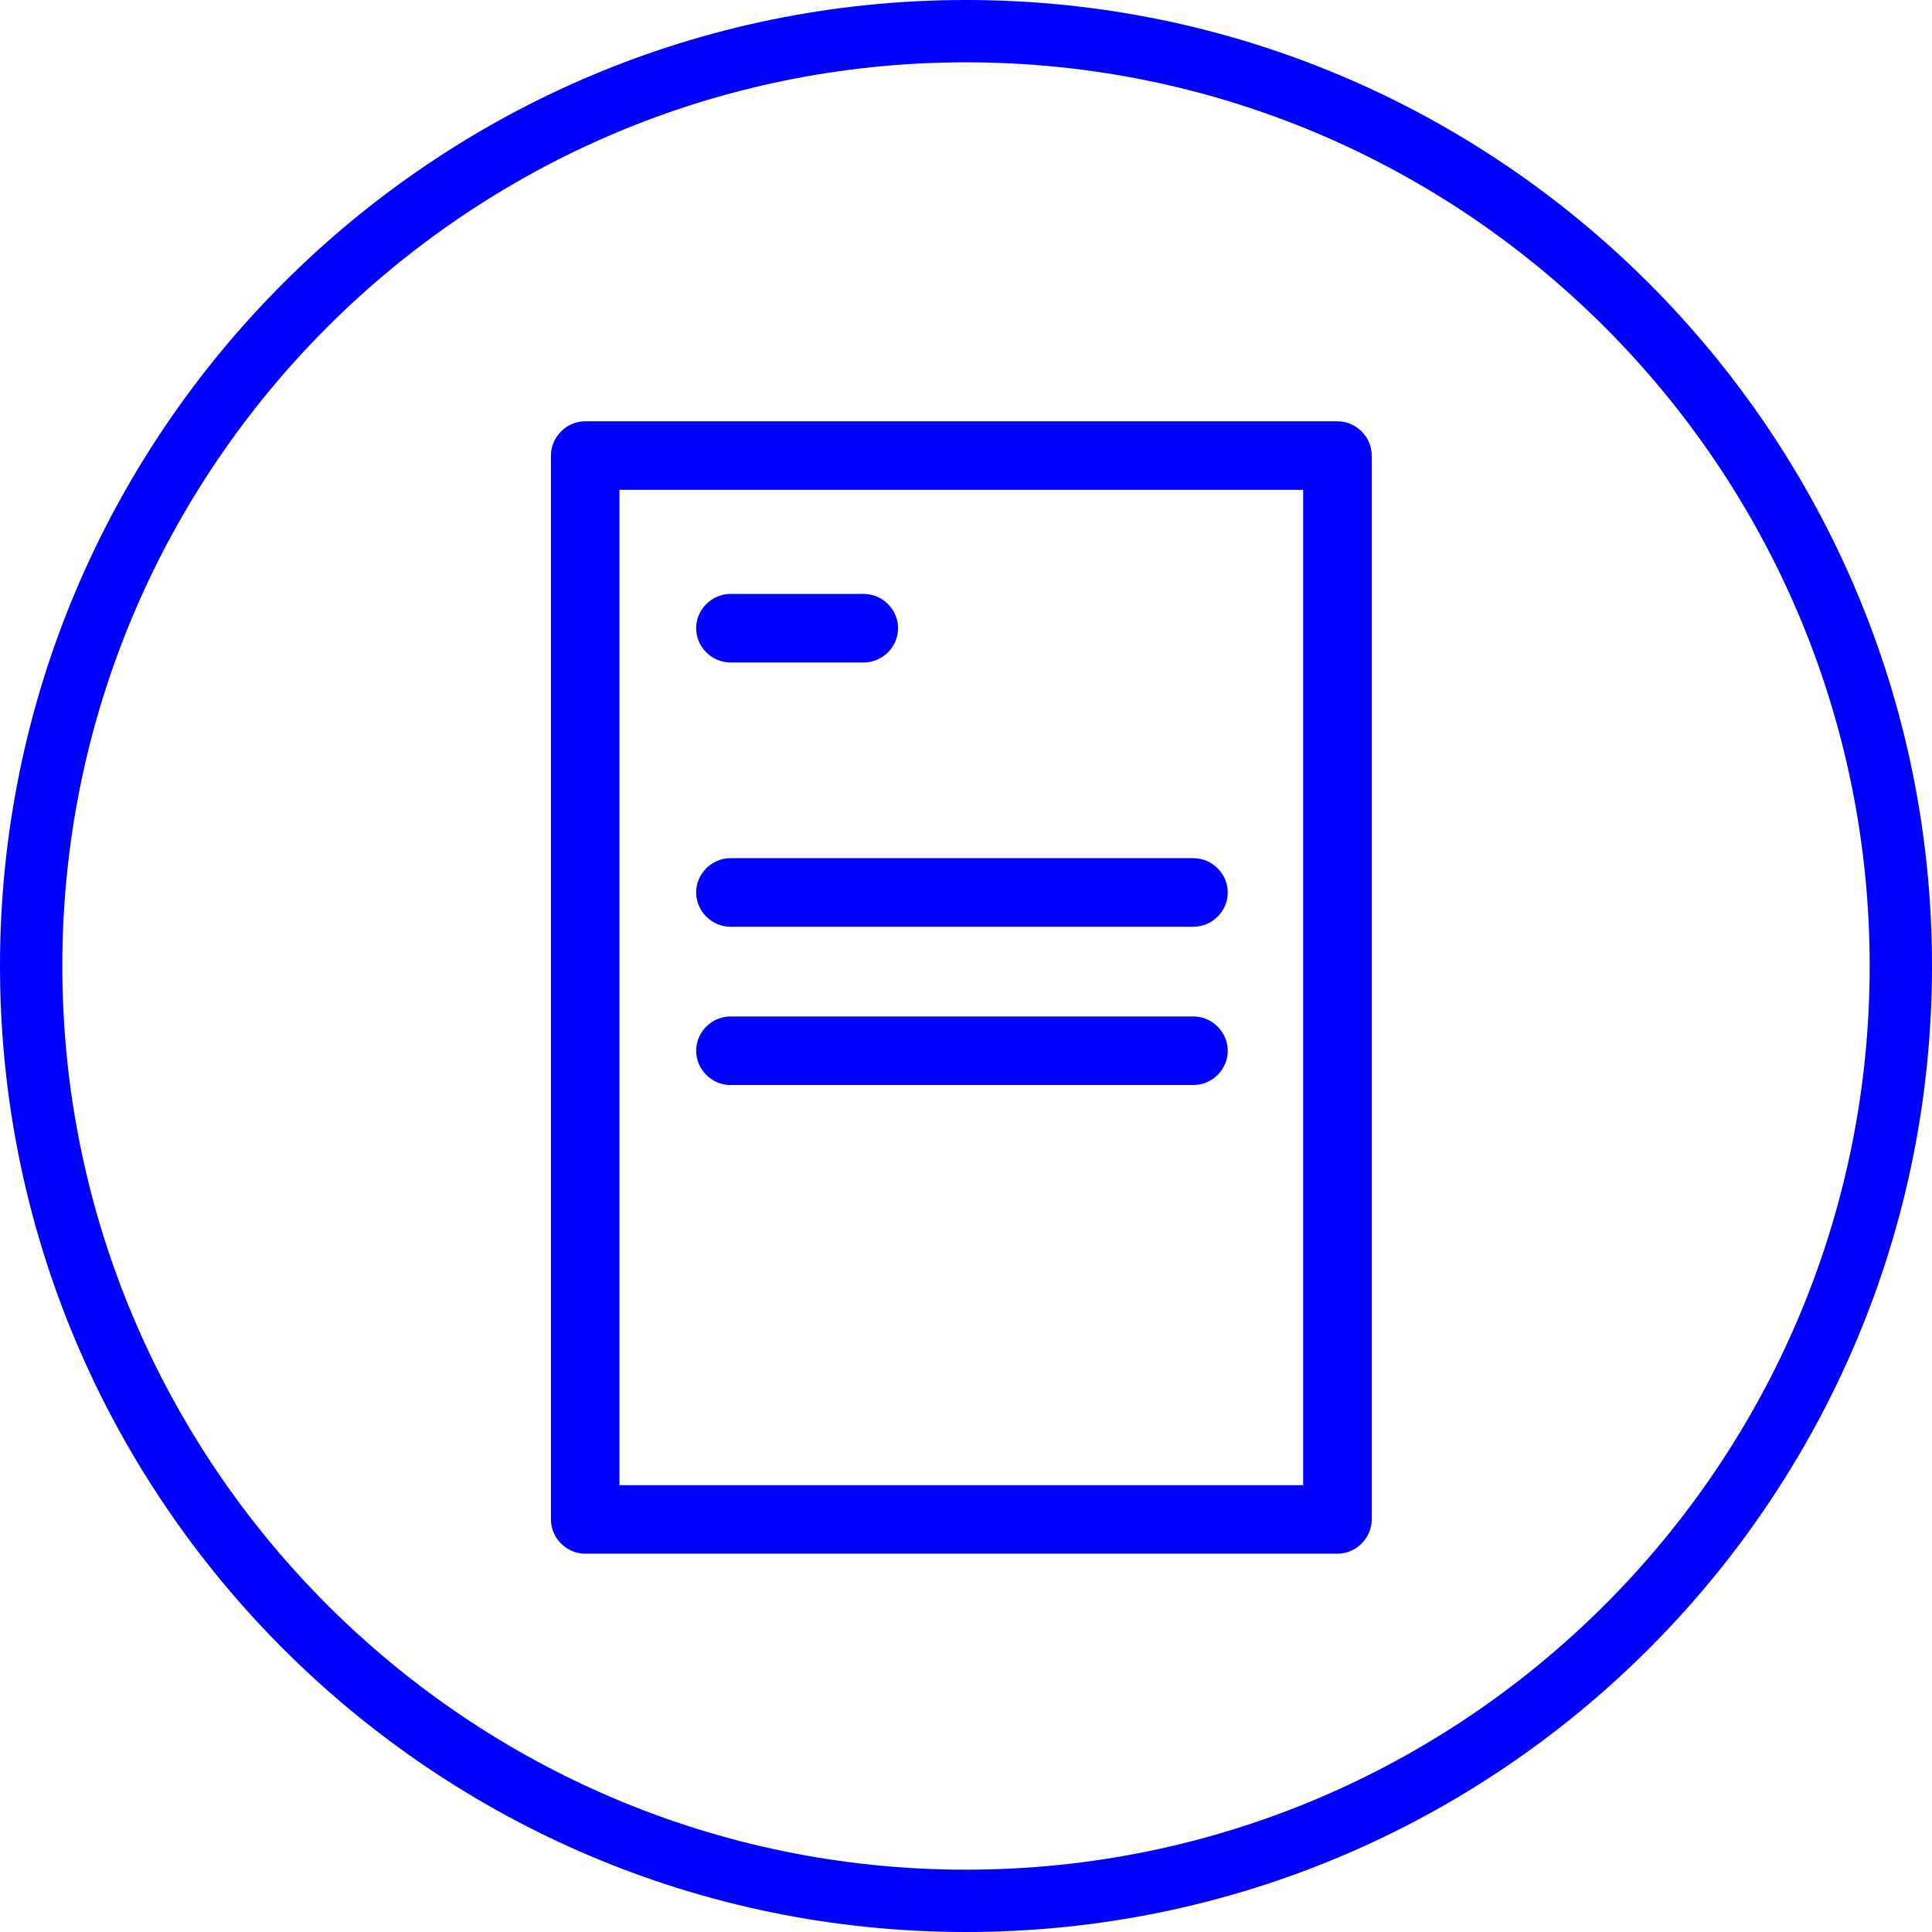
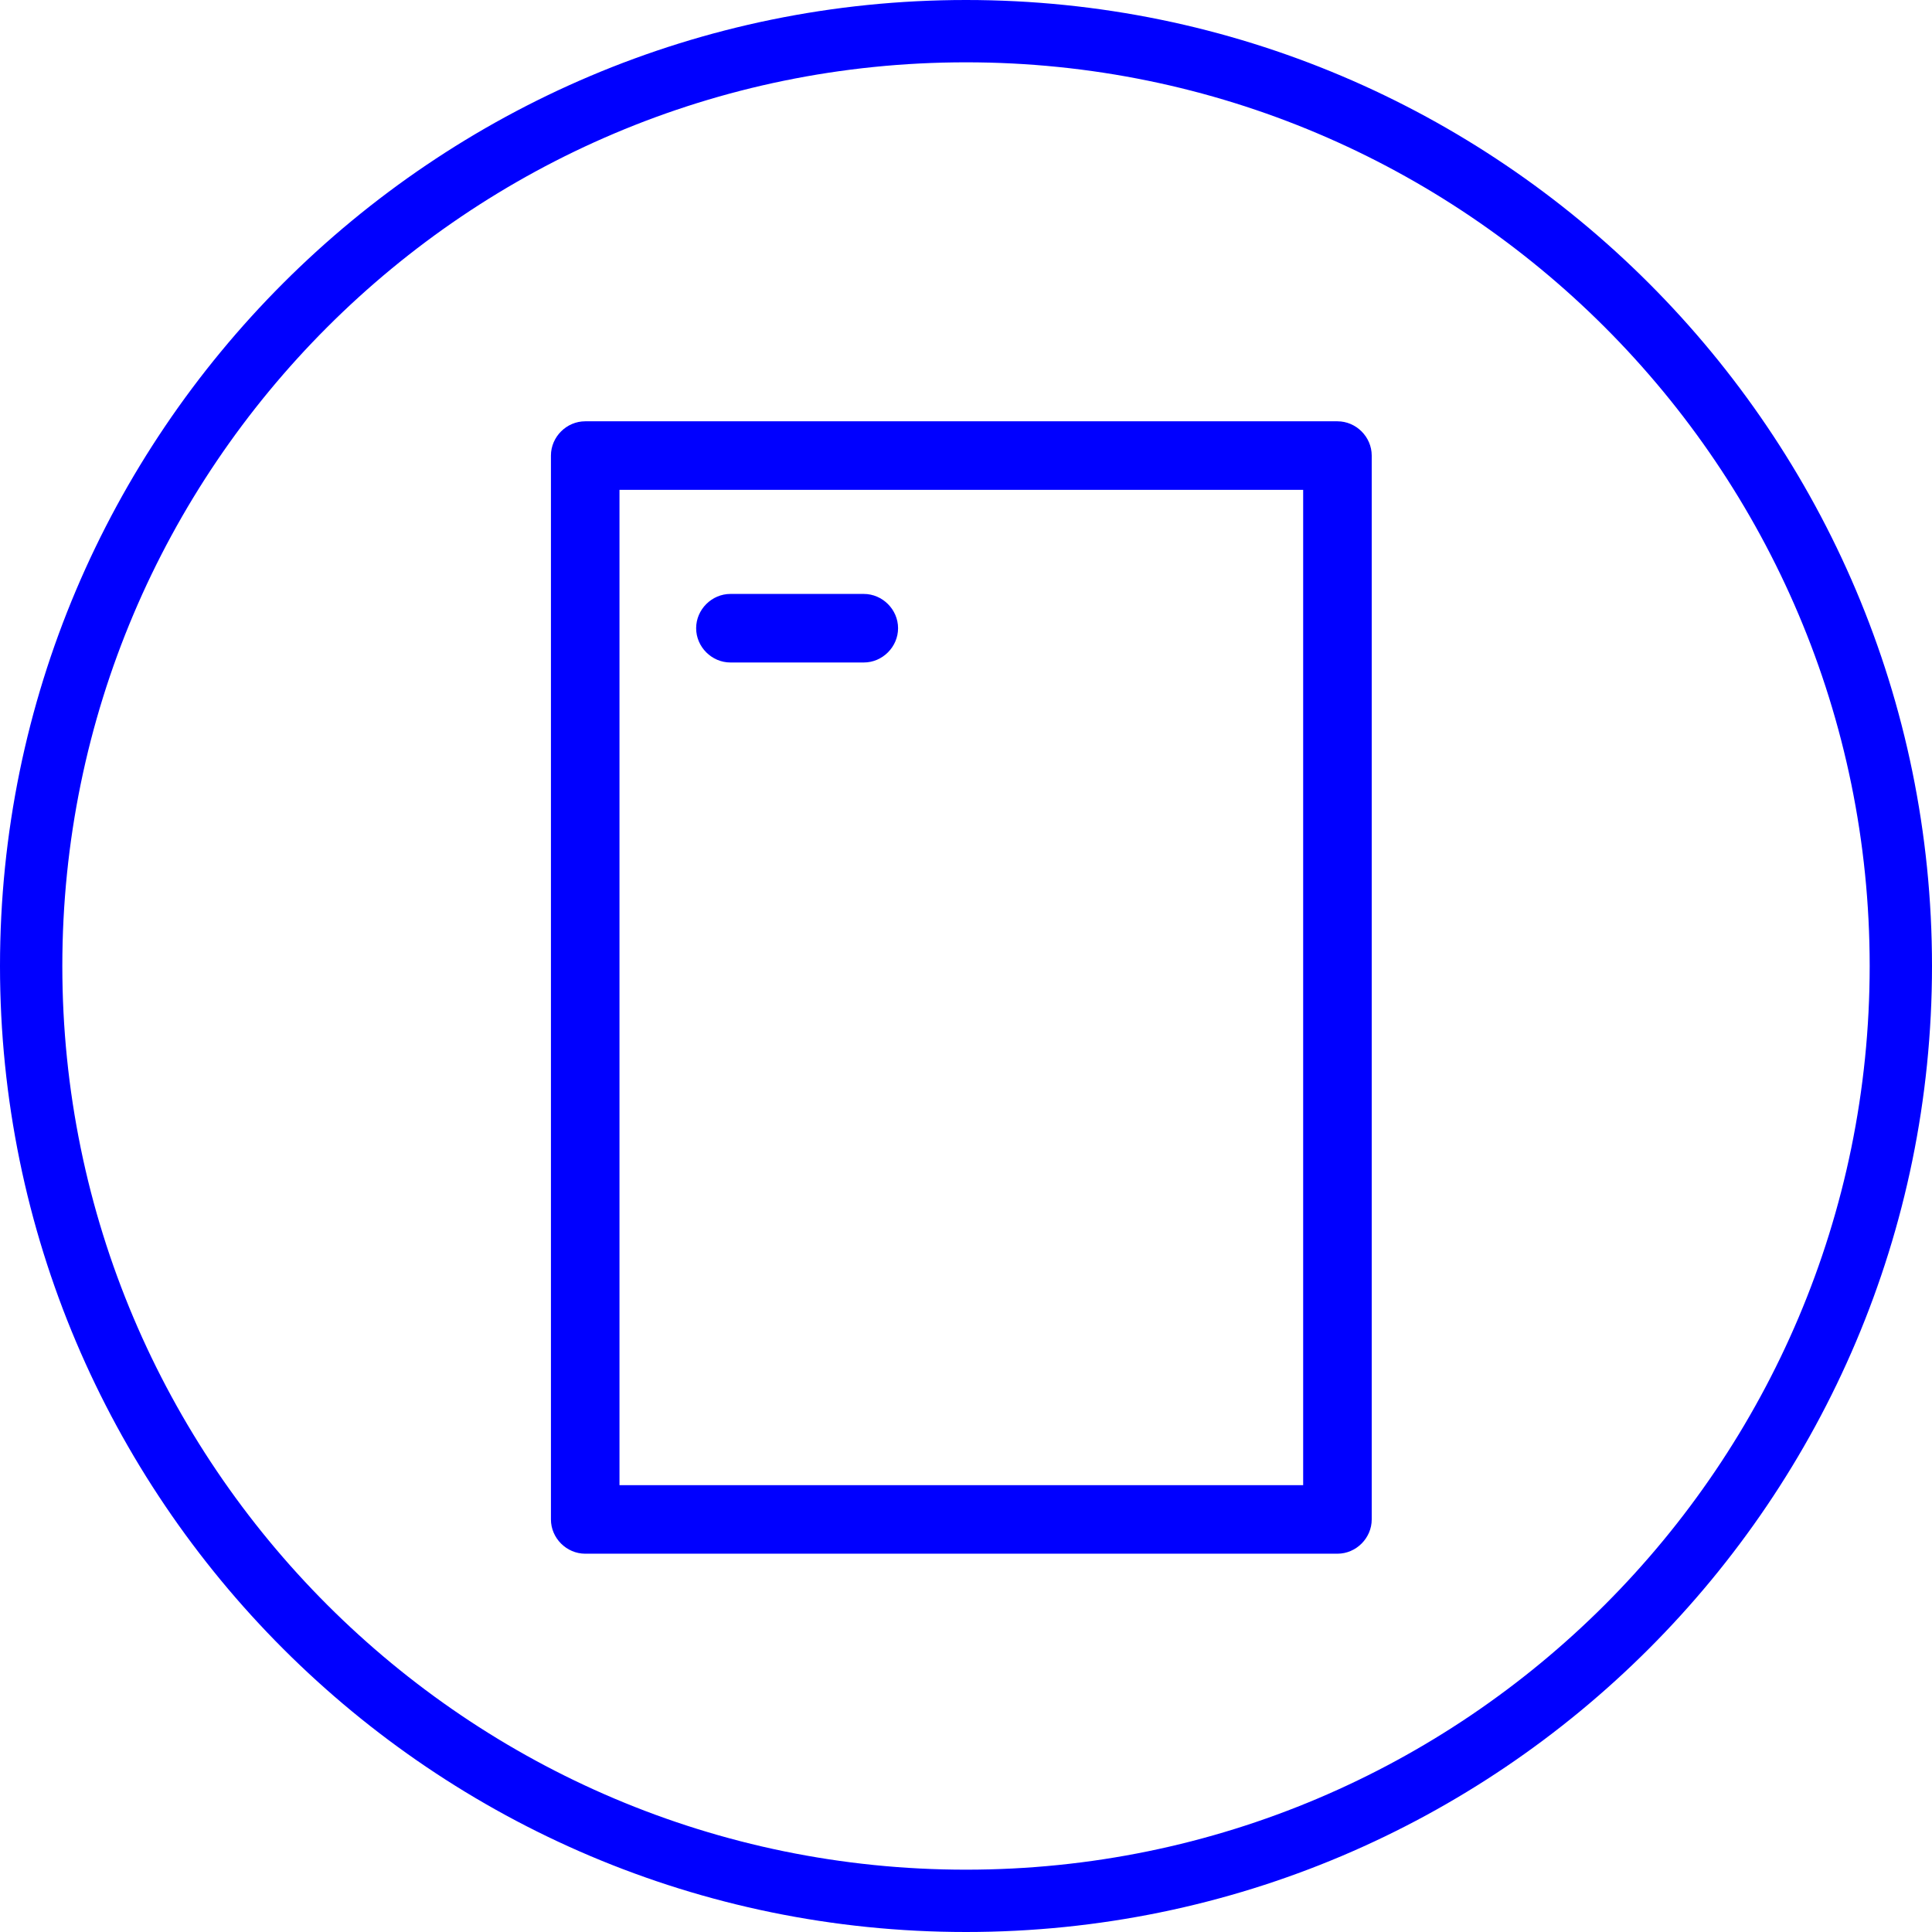
<svg xmlns="http://www.w3.org/2000/svg" width="31" height="31" viewBox="0 0 31 31" fill="none">
  <g id="Vector">
    <path d="M15.5 31C6.95 31 0 24.05 0 15.5C0 6.95 6.95 0 15.5 0C24.05 0 31 6.95 31 15.5C31 24.05 24.05 31 15.5 31ZM15.5 1C7.5 1 1 7.5 1 15.5C1 23.5 7.5 30 15.5 30C23.5 30 30 23.5 30 15.5C30 7.5 23.5 1 15.5 1Z" fill="#0000FF" />
    <path d="M21.46 6.76H9.39C9.09 6.76 8.84 7.01 8.84 7.31V24.38C8.84 24.68 9.09 24.93 9.39 24.93H21.46C21.76 24.93 22.01 24.68 22.01 24.38V7.31C22.01 7.01 21.76 6.76 21.46 6.76ZM20.91 7.86V23.83H9.94V7.86H20.91Z" fill="#0000FF" />
    <path d="M11.72 10.63H13.86C14.16 10.63 14.41 10.38 14.41 10.08C14.41 9.78 14.16 9.53 13.86 9.53H11.72C11.42 9.53 11.17 9.78 11.17 10.08C11.17 10.38 11.42 10.63 11.72 10.63Z" fill="#0000FF" />
-     <path d="M11.72 14.87H19.15C19.45 14.87 19.7 14.62 19.7 14.32C19.7 14.02 19.45 13.77 19.15 13.77H11.72C11.42 13.77 11.17 14.02 11.17 14.32C11.17 14.62 11.42 14.87 11.72 14.87Z" fill="#0000FF" />
-     <path d="M11.72 17.41H19.15C19.45 17.41 19.7 17.16 19.7 16.86C19.7 16.56 19.45 16.31 19.15 16.31H11.72C11.42 16.31 11.17 16.56 11.17 16.86C11.17 17.16 11.42 17.41 11.72 17.41Z" fill="#0000FF" />
  </g>
</svg>